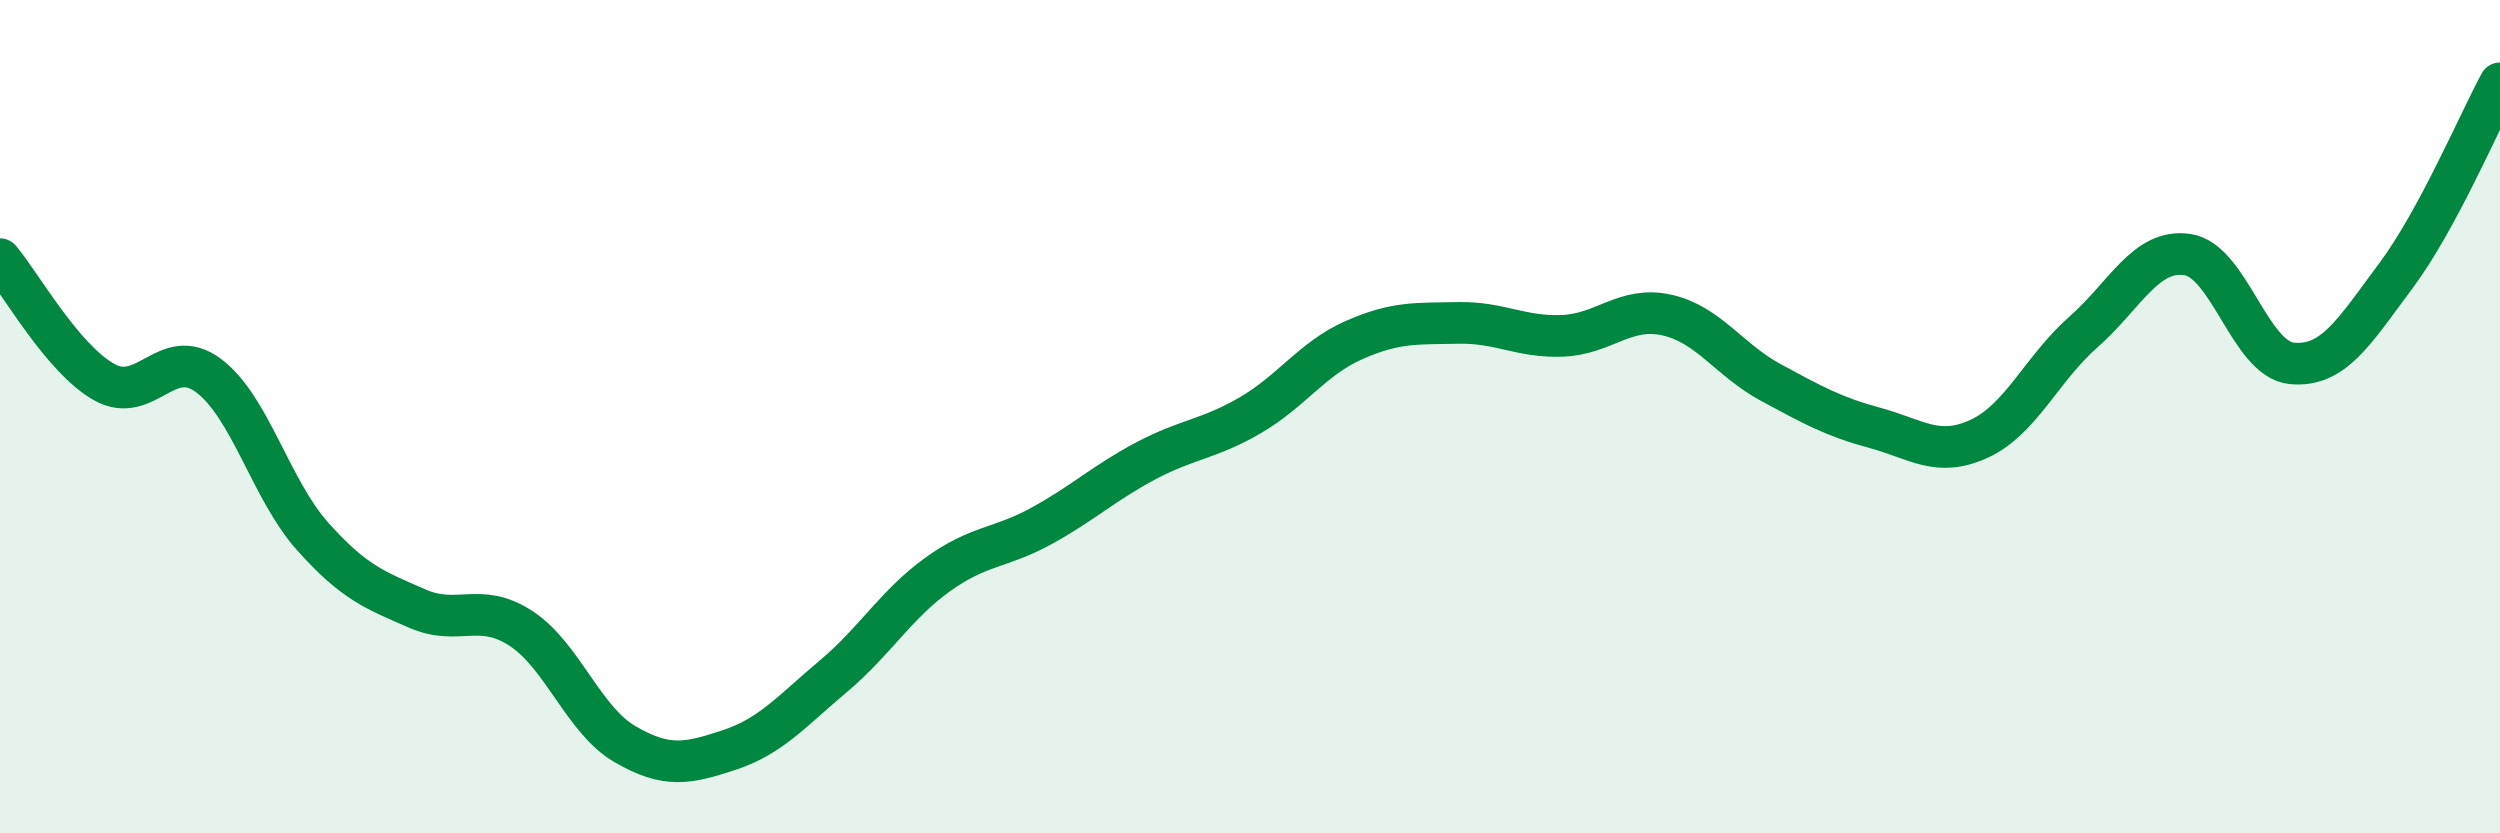
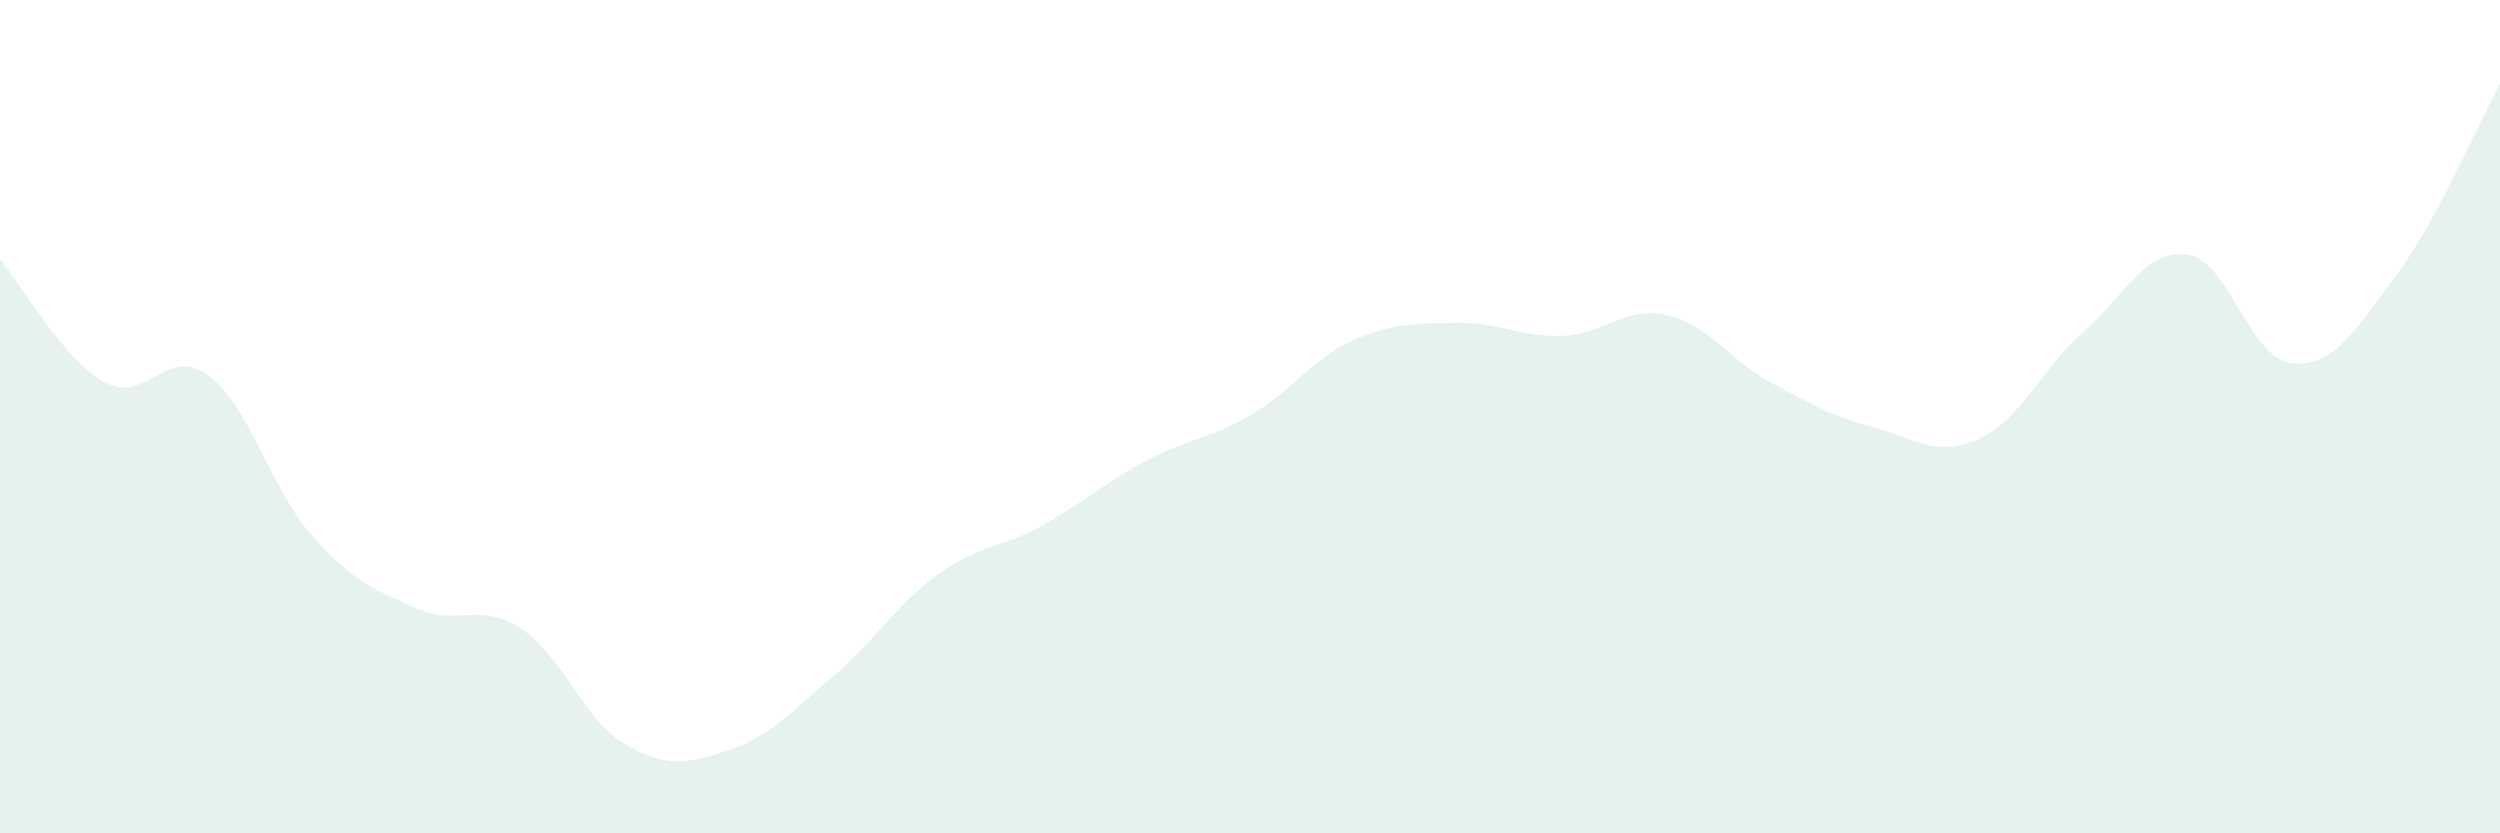
<svg xmlns="http://www.w3.org/2000/svg" width="60" height="20" viewBox="0 0 60 20">
  <path d="M 0,6.22 C 0.5,6.81 1.5,8.61 2.5,9.17 C 3.5,9.73 4,8.27 5,9.01 C 6,9.75 6.5,11.75 7.5,12.87 C 8.5,13.99 9,14.16 10,14.6 C 11,15.04 11.5,14.43 12.5,15.08 C 13.5,15.73 14,17.28 15,17.86 C 16,18.44 16.5,18.33 17.5,18 C 18.5,17.67 19,17.07 20,16.23 C 21,15.39 21.5,14.51 22.5,13.79 C 23.5,13.07 24,13.17 25,12.62 C 26,12.07 26.5,11.59 27.5,11.06 C 28.5,10.53 29,10.55 30,9.97 C 31,9.39 31.5,8.6 32.5,8.16 C 33.5,7.72 34,7.77 35,7.75 C 36,7.73 36.5,8.1 37.5,8.06 C 38.5,8.02 39,7.34 40,7.56 C 41,7.78 41.5,8.64 42.5,9.18 C 43.5,9.72 44,10 45,10.27 C 46,10.54 46.5,10.99 47.5,10.53 C 48.5,10.07 49,8.85 50,7.97 C 51,7.09 51.5,5.96 52.5,6.11 C 53.5,6.26 54,8.62 55,8.72 C 56,8.82 56.5,7.96 57.5,6.62 C 58.5,5.28 59.5,2.92 60,2L60 20L0 20Z" fill="#008740" opacity="0.1" stroke-linecap="round" stroke-linejoin="round" />
-   <path d="M 0,6.22 C 0.5,6.81 1.5,8.61 2.5,9.17 C 3.5,9.73 4,8.27 5,9.01 C 6,9.75 6.5,11.75 7.5,12.87 C 8.5,13.99 9,14.16 10,14.6 C 11,15.04 11.5,14.43 12.5,15.08 C 13.5,15.73 14,17.28 15,17.86 C 16,18.44 16.5,18.33 17.5,18 C 18.5,17.67 19,17.07 20,16.23 C 21,15.39 21.5,14.51 22.5,13.79 C 23.5,13.07 24,13.17 25,12.62 C 26,12.07 26.5,11.59 27.5,11.06 C 28.5,10.53 29,10.55 30,9.97 C 31,9.39 31.5,8.6 32.5,8.16 C 33.5,7.72 34,7.77 35,7.75 C 36,7.73 36.5,8.1 37.5,8.06 C 38.5,8.02 39,7.34 40,7.56 C 41,7.78 41.5,8.64 42.5,9.18 C 43.5,9.72 44,10 45,10.27 C 46,10.54 46.5,10.99 47.5,10.53 C 48.5,10.07 49,8.85 50,7.97 C 51,7.09 51.5,5.96 52.5,6.11 C 53.5,6.26 54,8.62 55,8.72 C 56,8.82 56.5,7.96 57.5,6.62 C 58.5,5.28 59.5,2.92 60,2" stroke="#008740" stroke-width="1" fill="none" stroke-linecap="round" stroke-linejoin="round" />
</svg>